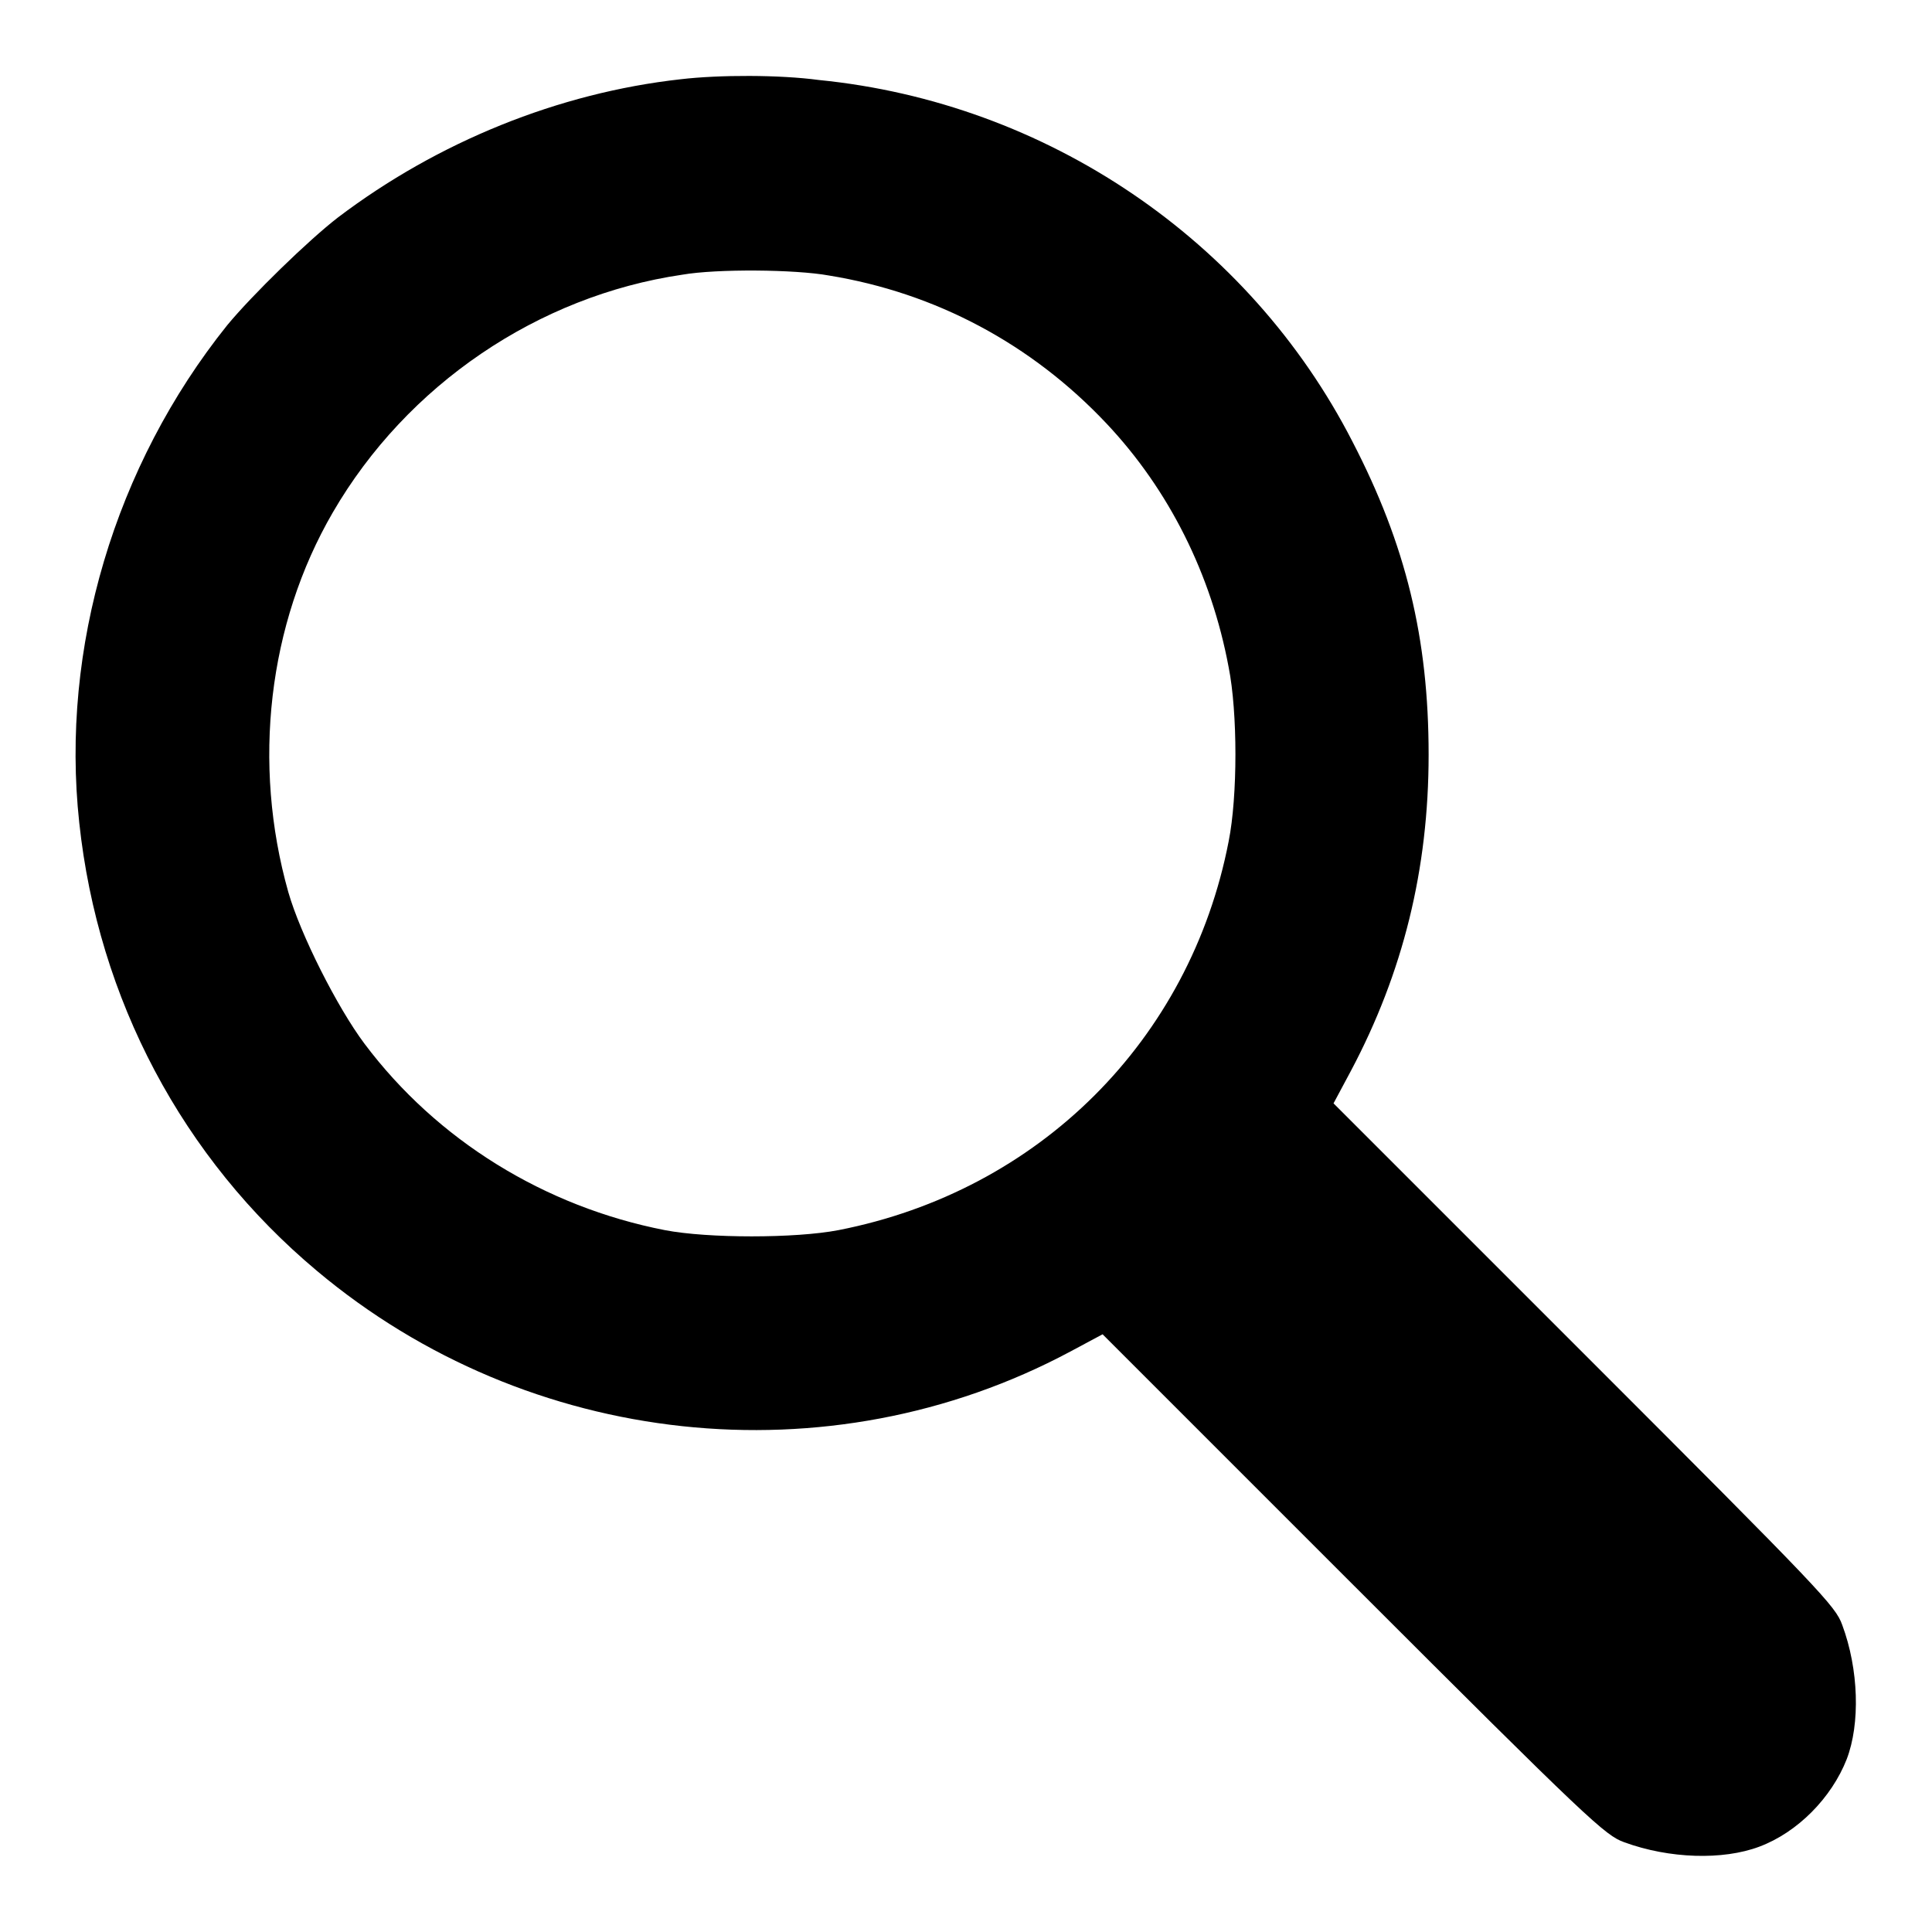
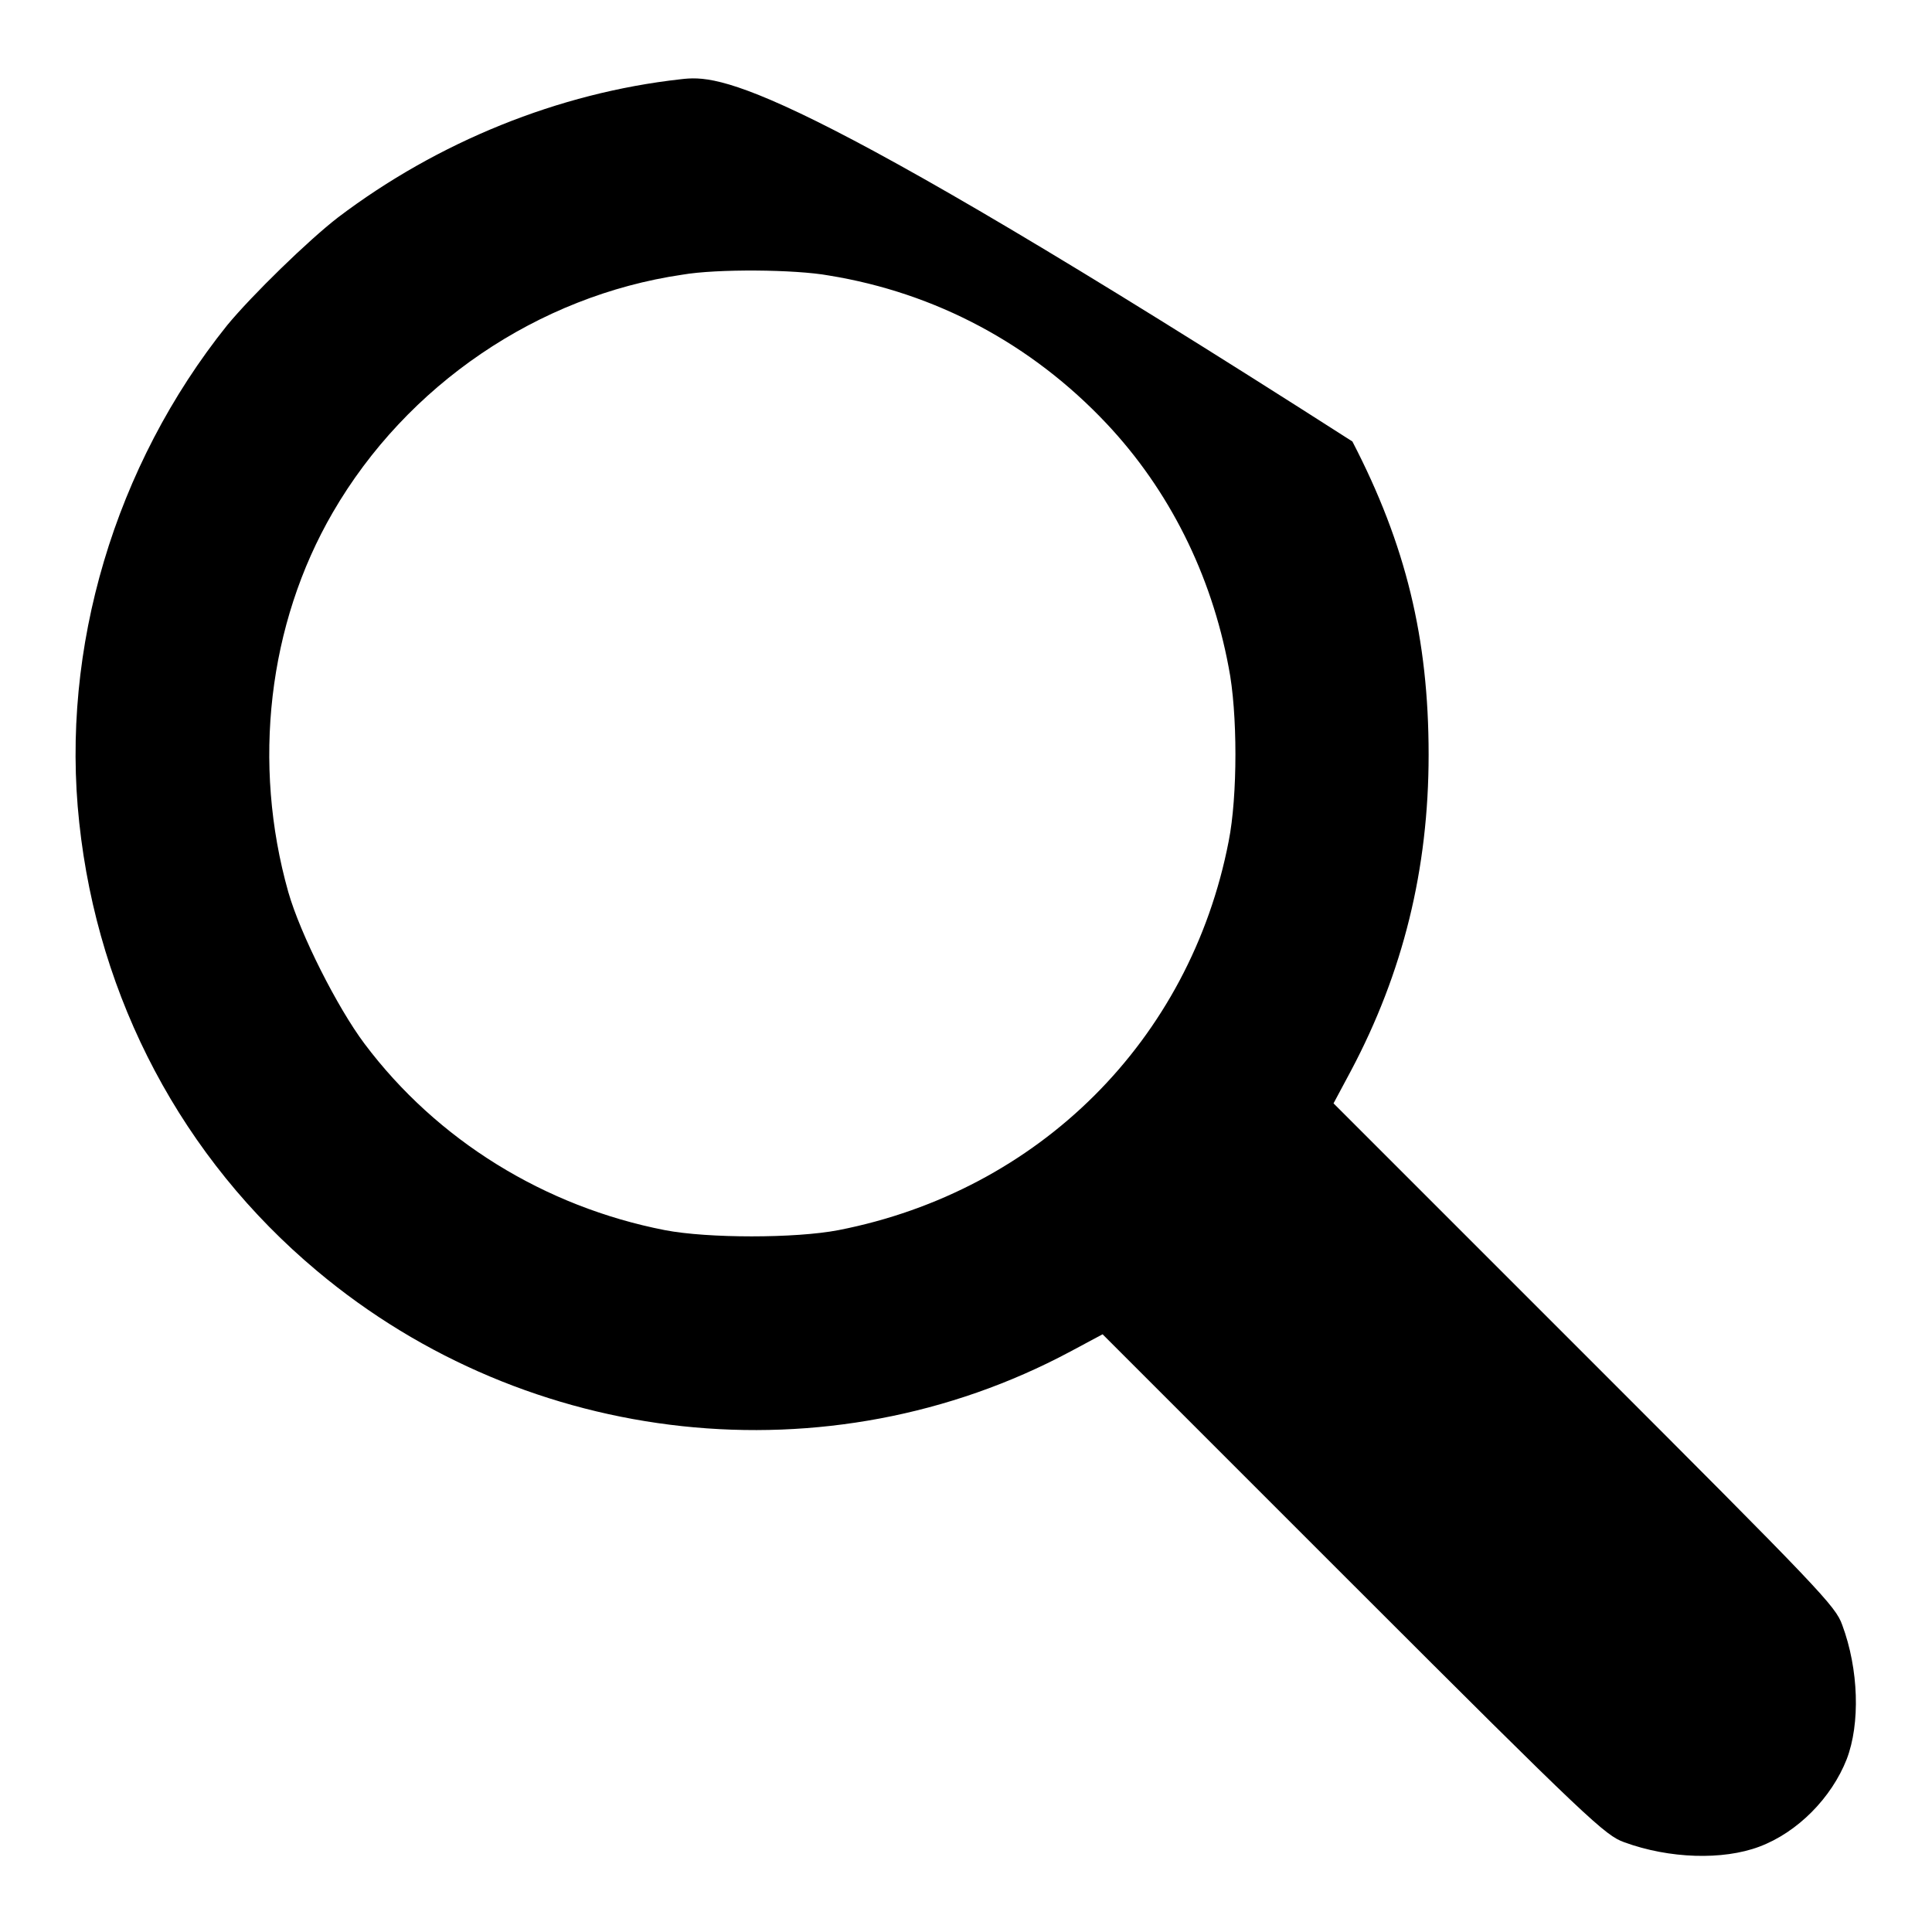
<svg xmlns="http://www.w3.org/2000/svg" version="1.1" x="0px" y="0px" viewBox="0 0 256 256" enable-background="new 0 0 256 256" xml:space="preserve">
  <g>
    <g>
      <g>
-         <path fill="#000000" d="M90.2,10.5C74,12.3,58,18.8,44.8,28.8c-3.9,3-11.4,10.3-14.7,14.3C15.2,61.7,8,85.9,10.5,109c2.5,23.4,13.7,44.5,31.5,59.4c28,23.5,67.8,27.8,99.8,10.7l4.3-2.3l33.2,33.2c31.3,31.3,33.4,33.2,35.9,34.1c6,2.2,13.1,2.4,17.9,0.6c5.1-1.9,9.6-6.5,11.6-11.6c1.8-4.7,1.6-11.9-0.6-17.8c-0.9-2.5-2.7-4.4-34.2-35.9l-33.2-33.2l2.3-4.3c6.9-13,10.3-26.7,10.3-41.9c0-15.4-3-27.8-10.1-41.5c-13.7-26.7-40.5-44.9-70.7-47.9C103.3,9.9,95.3,9.9,90.2,10.5z M109.8,36.5c14.2,2.3,26.9,9.1,36.8,19.6c8.3,8.8,13.9,20,16.2,32.3c1.2,6,1.2,17.1,0,23.1c-5.1,26.3-25.1,46.3-51.7,51.5c-5.7,1.1-17.3,1.1-23,0c-15.9-3.1-30.2-11.9-39.8-24.7c-3.6-4.8-8.5-14.5-10.1-20.1c-4.8-17-2.7-35.5,5.9-50.3c9.8-16.9,27.2-28.7,46.3-31.5C95,35.6,105.4,35.7,109.8,36.5z" />
+         <path fill="#000000" d="M90.2,10.5C74,12.3,58,18.8,44.8,28.8c-3.9,3-11.4,10.3-14.7,14.3C15.2,61.7,8,85.9,10.5,109c2.5,23.4,13.7,44.5,31.5,59.4c28,23.5,67.8,27.8,99.8,10.7l4.3-2.3l33.2,33.2c31.3,31.3,33.4,33.2,35.9,34.1c6,2.2,13.1,2.4,17.9,0.6c5.1-1.9,9.6-6.5,11.6-11.6c1.8-4.7,1.6-11.9-0.6-17.8c-0.9-2.5-2.7-4.4-34.2-35.9l-33.2-33.2l2.3-4.3c6.9-13,10.3-26.7,10.3-41.9c0-15.4-3-27.8-10.1-41.5C103.3,9.9,95.3,9.9,90.2,10.5z M109.8,36.5c14.2,2.3,26.9,9.1,36.8,19.6c8.3,8.8,13.9,20,16.2,32.3c1.2,6,1.2,17.1,0,23.1c-5.1,26.3-25.1,46.3-51.7,51.5c-5.7,1.1-17.3,1.1-23,0c-15.9-3.1-30.2-11.9-39.8-24.7c-3.6-4.8-8.5-14.5-10.1-20.1c-4.8-17-2.7-35.5,5.9-50.3c9.8-16.9,27.2-28.7,46.3-31.5C95,35.6,105.4,35.7,109.8,36.5z" />
      </g>
    </g>
  </g>
</svg>